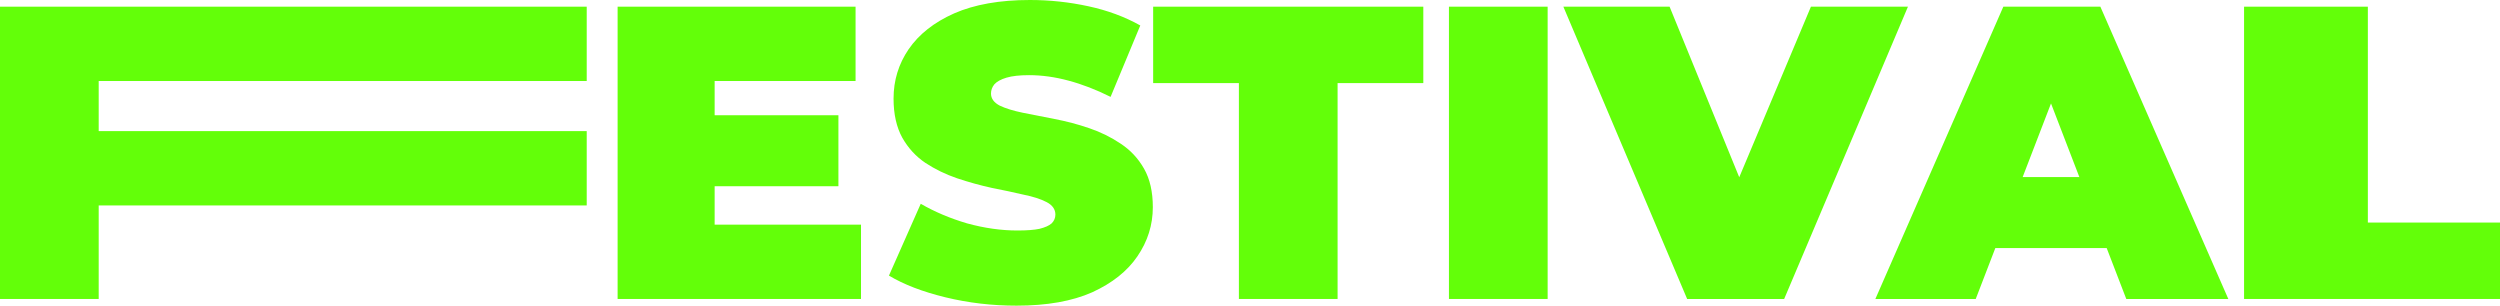
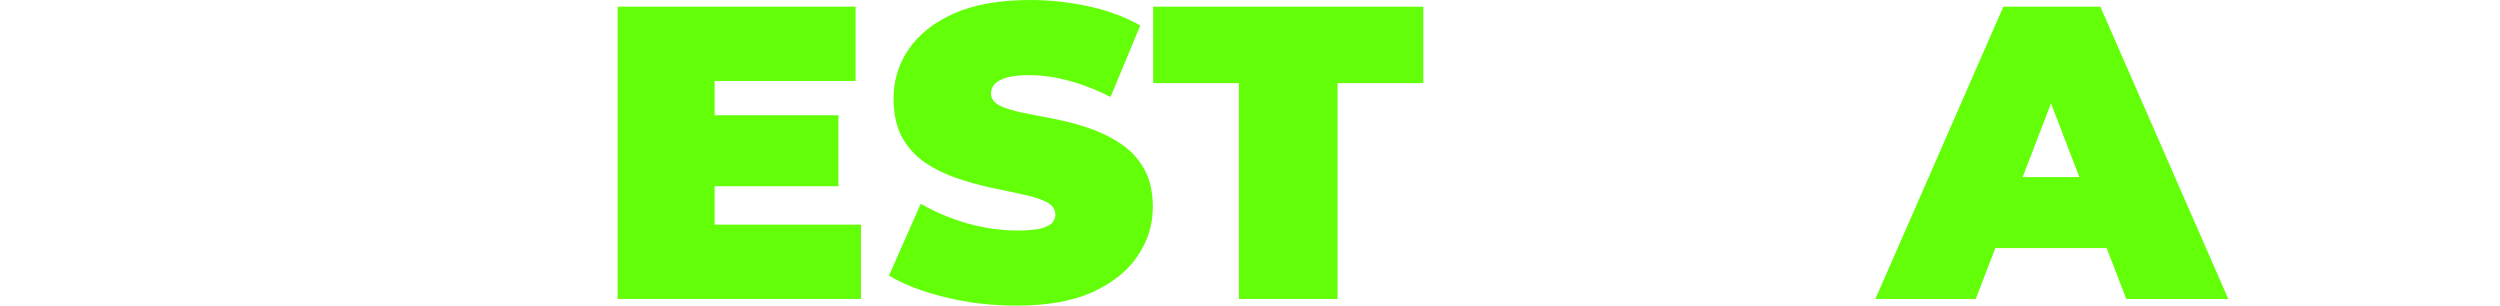
<svg xmlns="http://www.w3.org/2000/svg" width="548" height="67" viewBox="0 0 548 67" fill="none">
-   <path d="M20.167 28.74H128.608V45.033H20.167V28.74ZM21.633 65.535H0V1.464H128.608V17.757H21.633V65.535Z" fill="#63FF09" />
  <path d="M155.181 25.262H183.781V40.822H155.181V25.262ZM156.648 49.243H188.731V65.535H135.381V1.464H187.539V17.757H156.648V49.243Z" fill="#63FF09" />
  <path d="M222.817 67C217.439 67 212.245 66.39 207.234 65.169C202.223 63.949 198.098 62.362 194.859 60.41L201.826 44.667C204.881 46.436 208.273 47.87 212.001 48.969C215.789 50.006 219.456 50.525 223.001 50.525C225.078 50.525 226.698 50.403 227.859 50.158C229.081 49.853 229.967 49.457 230.517 48.969C231.067 48.419 231.342 47.779 231.342 47.046C231.342 45.887 230.701 44.972 229.417 44.3C228.134 43.629 226.423 43.08 224.284 42.653C222.206 42.165 219.914 41.677 217.409 41.188C214.903 40.639 212.367 39.938 209.801 39.083C207.295 38.229 204.973 37.1 202.834 35.697C200.756 34.293 199.076 32.463 197.792 30.205C196.509 27.886 195.867 25.018 195.867 21.601C195.867 17.635 196.967 14.035 199.167 10.8C201.428 7.505 204.759 4.882 209.159 2.929C213.62 0.976 219.151 0 225.751 0C230.089 0 234.367 0.458 238.584 1.373C242.8 2.288 246.589 3.692 249.95 5.583L243.442 21.235C240.264 19.648 237.178 18.459 234.184 17.665C231.251 16.872 228.378 16.475 225.567 16.475C223.489 16.475 221.839 16.659 220.617 17.025C219.395 17.391 218.509 17.879 217.959 18.489C217.47 19.099 217.226 19.77 217.226 20.503C217.226 21.601 217.867 22.486 219.151 23.157C220.434 23.767 222.114 24.286 224.192 24.713C226.331 25.14 228.653 25.598 231.159 26.086C233.726 26.574 236.262 27.245 238.767 28.1C241.273 28.954 243.564 30.083 245.642 31.486C247.781 32.89 249.492 34.72 250.775 36.978C252.059 39.236 252.7 42.043 252.7 45.399C252.7 49.304 251.57 52.904 249.309 56.2C247.109 59.434 243.809 62.057 239.409 64.071C235.009 66.024 229.478 67 222.817 67Z" fill="#63FF09" />
  <path d="M271.565 65.535V18.215H252.773V1.464H311.99V18.215H293.198V65.535H271.565Z" fill="#63FF09" />
-   <path d="M317.609 65.535V1.464H339.242V65.535H317.609Z" fill="#63FF09" />
-   <path d="M369.823 65.535L342.689 1.464H365.973L388.064 55.559H374.223L396.956 1.464H418.223L391.089 65.535H369.823Z" fill="#63FF09" />
  <path d="M411.081 65.535L439.131 1.464H460.398L488.448 65.535H466.081L445.364 11.716H453.798L433.081 65.535H411.081ZM427.764 54.369L433.264 38.809H462.781L468.281 54.369H427.764Z" fill="#63FF09" />
-   <path d="M491.9 65.535V1.464H519.033V48.785H548V65.535H491.9Z" fill="#63FF09" />
</svg>